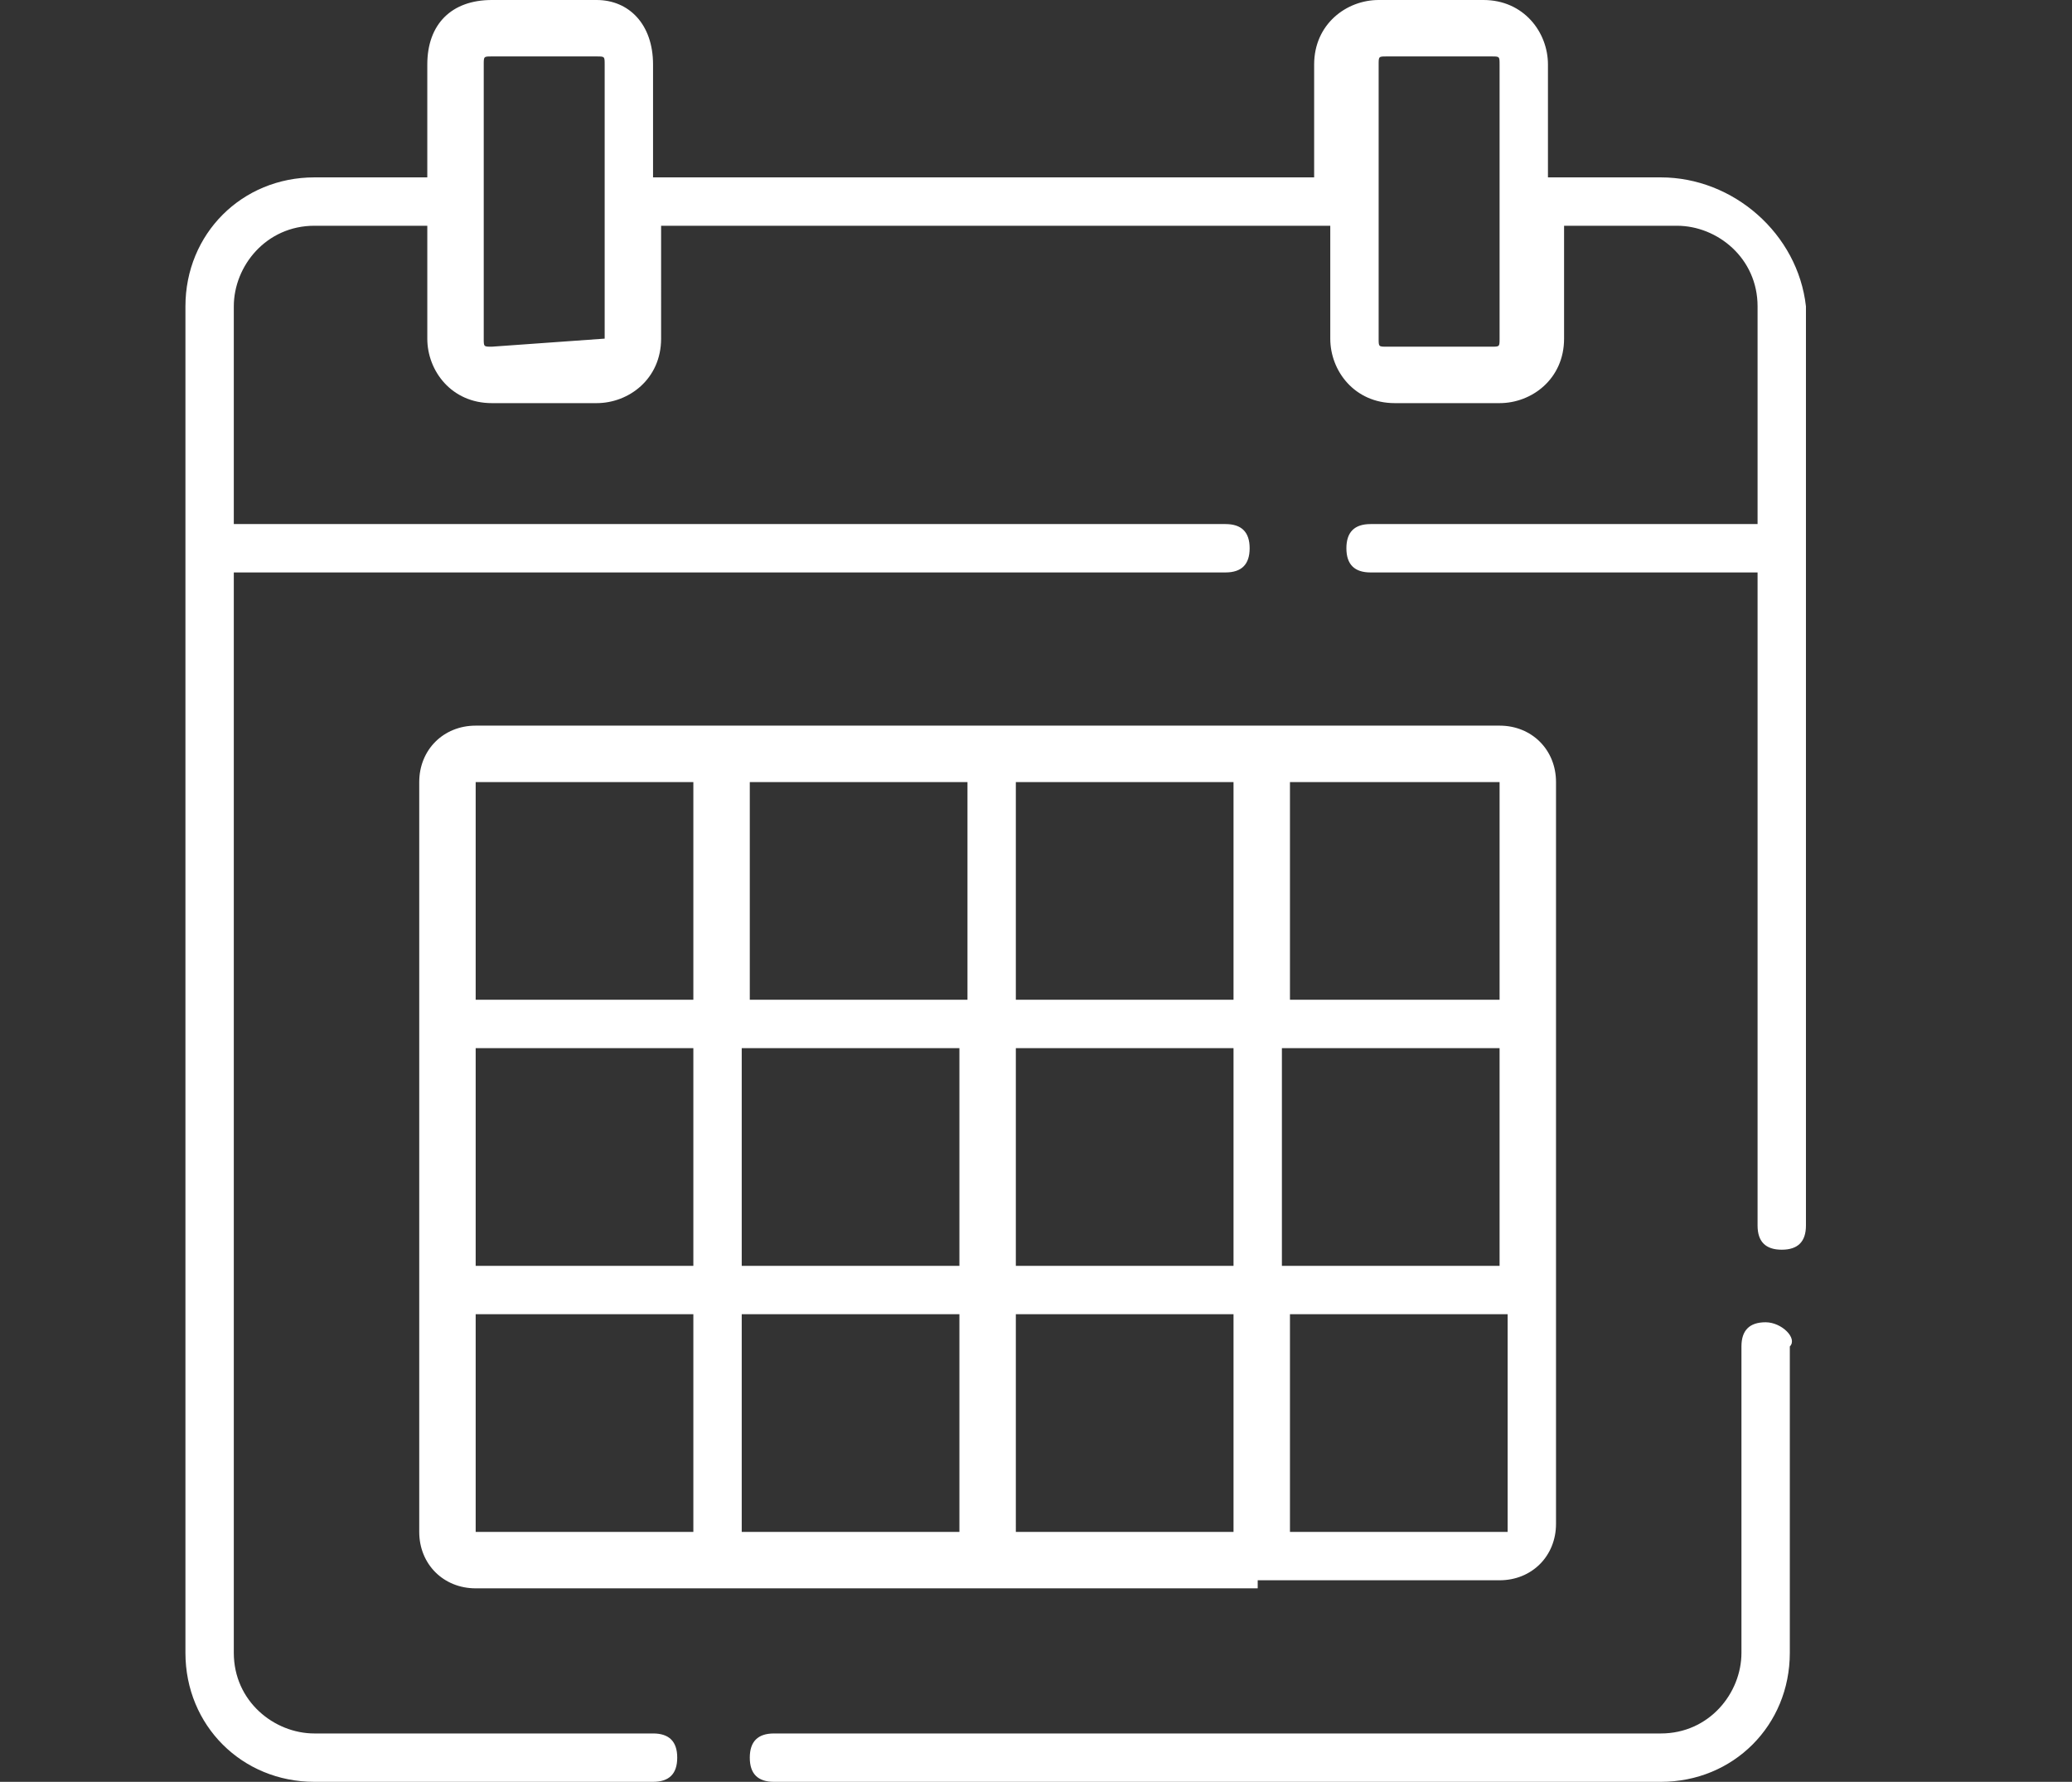
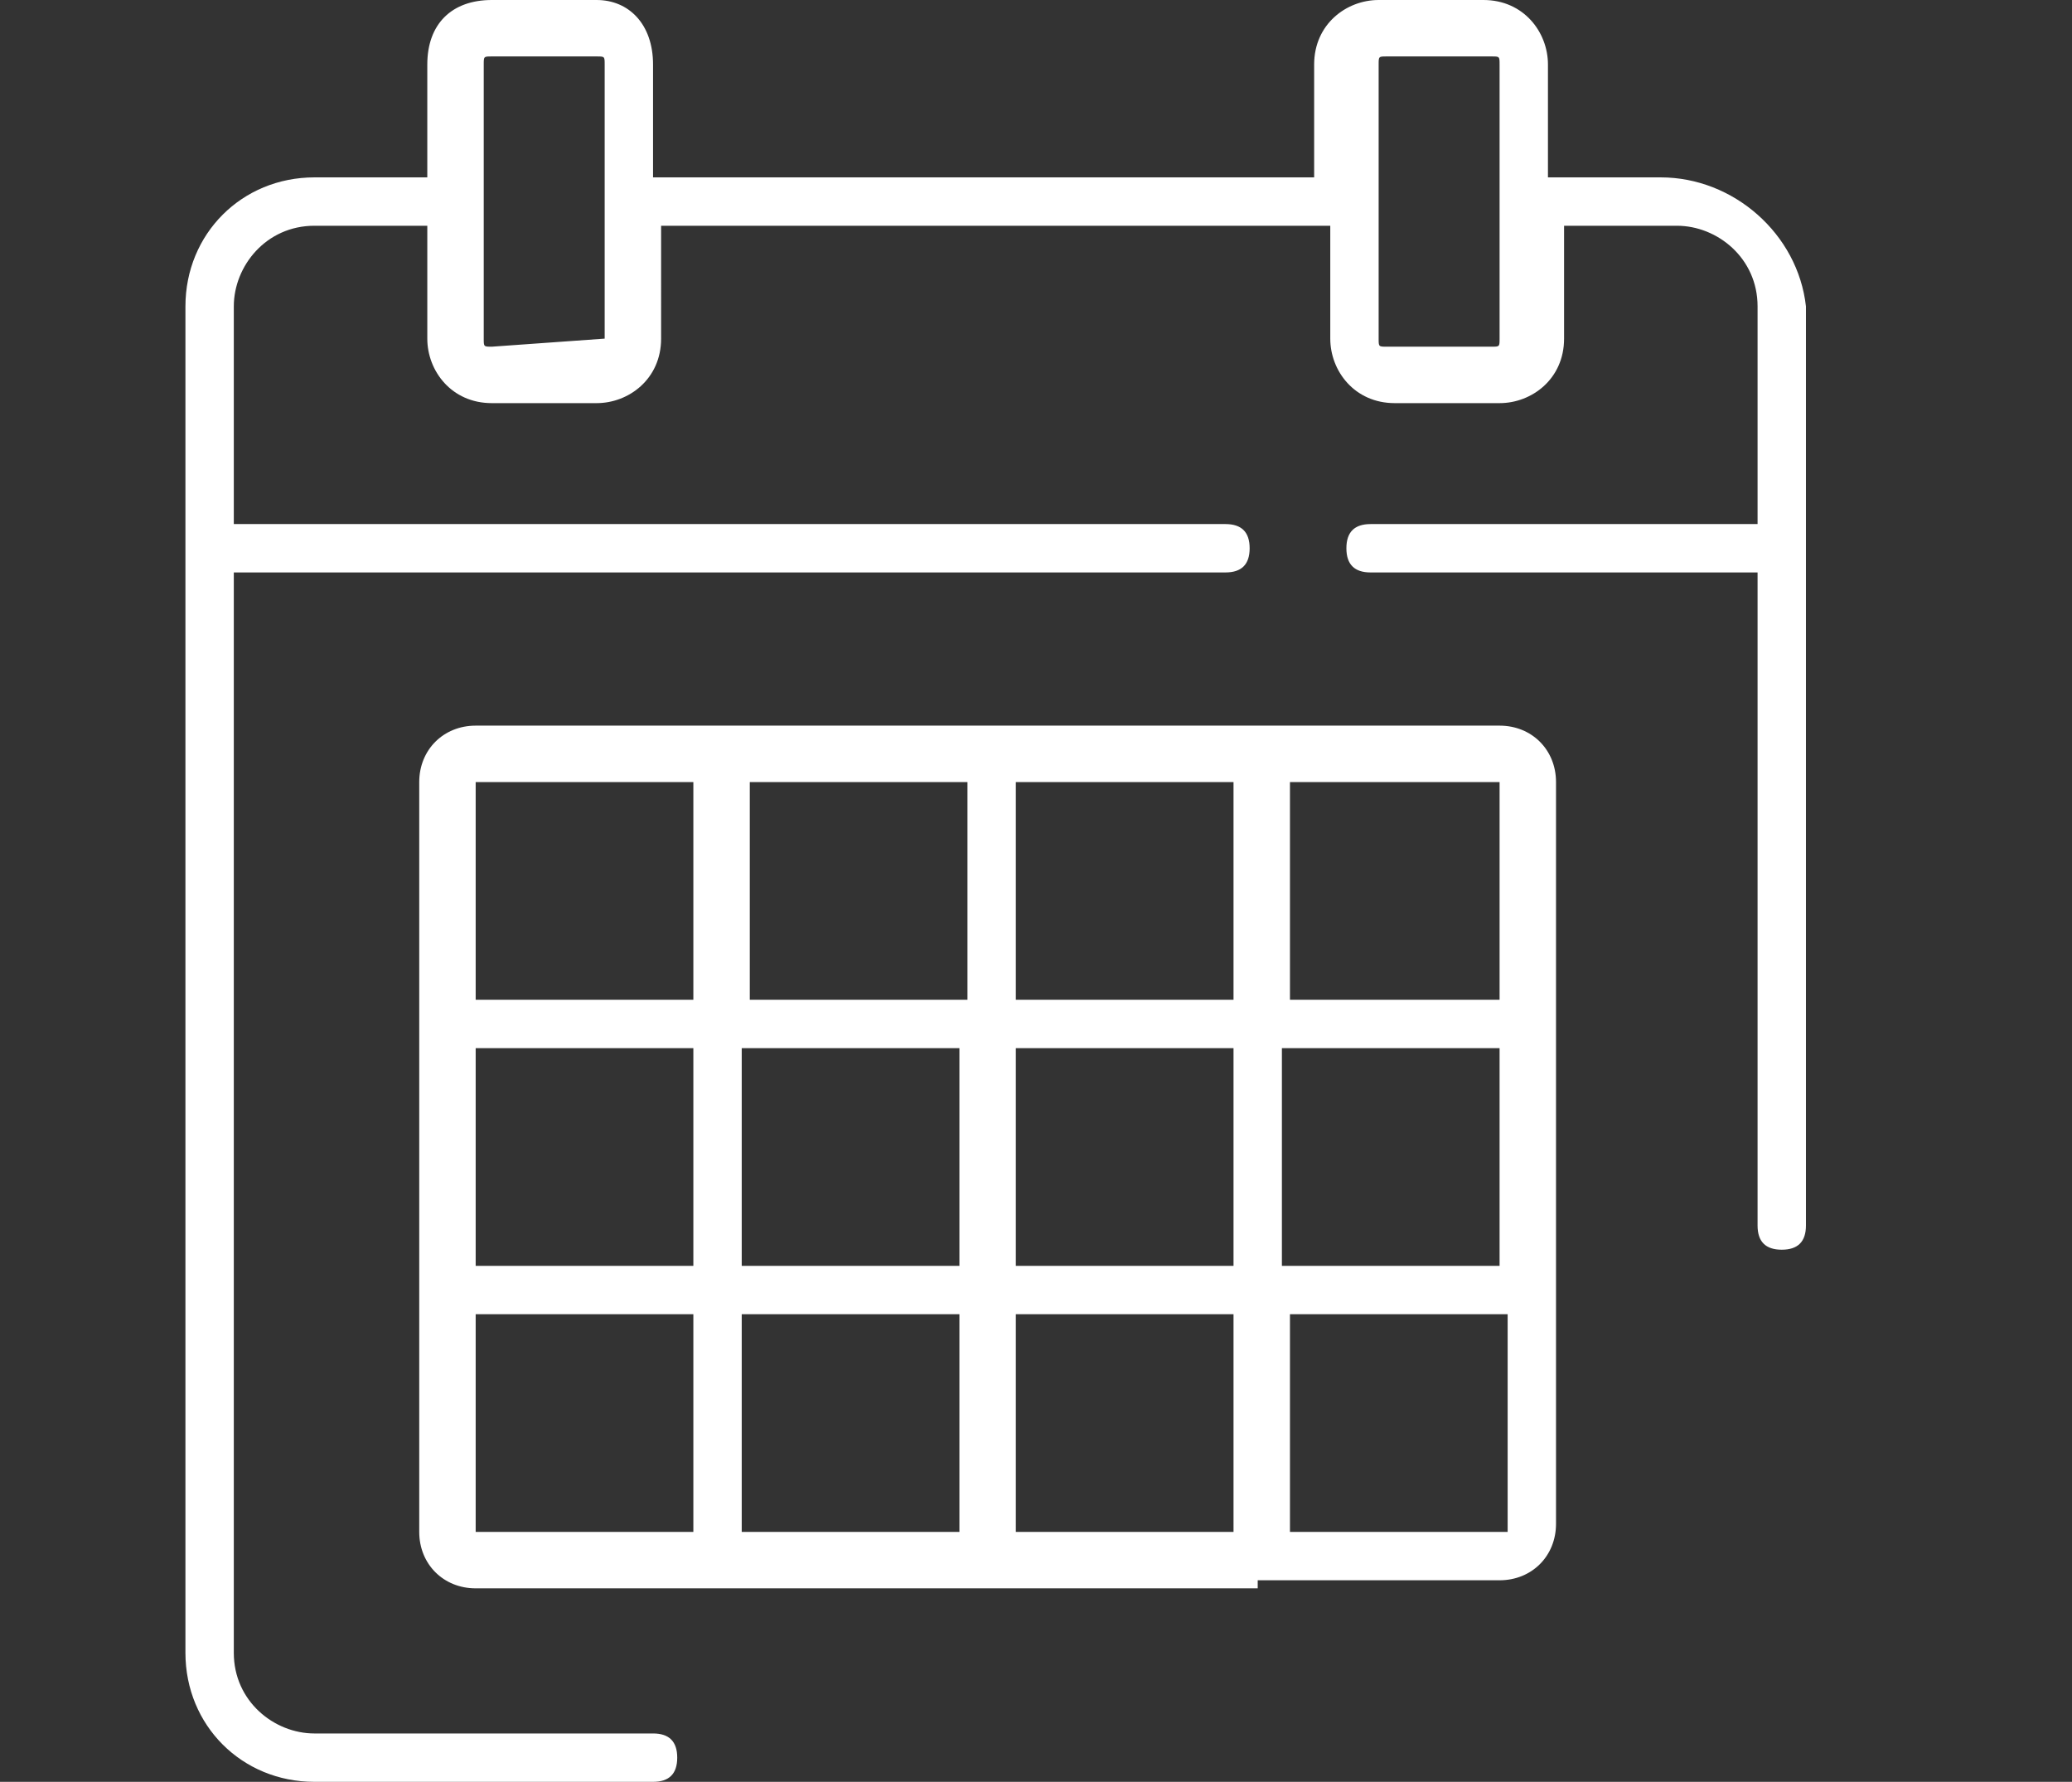
<svg xmlns="http://www.w3.org/2000/svg" version="1.1" id="Group_182" x="0px" y="0px" viewBox="0 0 25.7 22.1" style="enable-background:new 0 0 25.7 22.1;" xml:space="preserve">
  <rect x="0" y="0" width="25.7" height="22.1" fill="#333333" stroke="none" />
  <style type="text/css">
	.st0{fill:#FFFFFF;}
</style>
  <g id="Group_186" transform="translate(0)">
-     <path id="Path_2160" class="st0" d="M21.9,16.4c-0.2,0-0.3,0.1-0.3,0.3v3.8c0,0.5-0.4,1-1,1h-11c-0.2,0-0.3,0.1-0.3,0.3   s0.1,0.3,0.3,0.3l0,0h11c0.9,0,1.6-0.7,1.6-1.6v-3.8C22.3,16.6,22.1,16.4,21.9,16.4z" />
    <path id="Path_2161" class="st0" d="M20.6,2.2h-1.4V0.8c0-0.4-0.3-0.8-0.8-0.8h-1.3c-0.4,0-0.8,0.3-0.8,0.8v1.4H8.1V0.8   C8.1,0.3,7.8,0,7.4,0H6.1C5.6,0,5.3,0.3,5.3,0.8v1.4H3.9C3,2.2,2.3,2.9,2.3,3.8v16.7c0,0.9,0.7,1.6,1.6,1.6h4.2   c0.2,0,0.3-0.1,0.3-0.3c0-0.2-0.1-0.3-0.3-0.3H3.9c-0.5,0-1-0.4-1-1V7.1h12.3c0.2,0,0.3-0.1,0.3-0.3c0-0.2-0.1-0.3-0.3-0.3H2.9V3.8   c0-0.5,0.4-1,1-1h1.4v1.4C5.3,4.6,5.6,5,6.1,5h1.3c0.4,0,0.8-0.3,0.8-0.8V2.8h8.3v1.4c0,0.4,0.3,0.8,0.8,0.8h1.3   c0.4,0,0.8-0.3,0.8-0.8V2.8h1.4c0.5,0,1,0.4,1,1v2.7H17c-0.2,0-0.3,0.1-0.3,0.3c0,0.2,0.1,0.3,0.3,0.3h4.8v8.1   c0,0.2,0.1,0.3,0.3,0.3c0.2,0,0.3-0.1,0.3-0.3V3.8C22.3,2.9,21.5,2.2,20.6,2.2L20.6,2.2z M7.5,4.2C7.5,4.3,7.5,4.3,7.5,4.2L6.1,4.3   C6,4.3,6,4.3,6,4.2V0.8c0-0.1,0-0.1,0.1-0.1h1.3c0.1,0,0.1,0,0.1,0.1C7.5,0.8,7.5,4.2,7.5,4.2z M18.6,4.2c0,0.1,0,0.1-0.1,0.1h-1.3   c-0.1,0-0.1,0-0.1-0.1V0.8c0-0.1,0-0.1,0.1-0.1h1.3c0.1,0,0.1,0,0.1,0.1V4.2z" />
-     <path id="Path_2162" class="st0" d="M15.6,19.6h3c0.4,0,0.7-0.3,0.7-0.7V9.7C19.3,9.3,19,9,18.6,9H5.9C5.5,9,5.2,9.3,5.2,9.7V19   c0,0.4,0.3,0.7,0.7,0.7h9.7V19.6z M5.9,13h2.7v2.7H5.9V13z M9.2,13h2.7v2.7H9.2V13z M18.6,15.7h-2.7V13h2.7V15.7z M15.3,15.7h-2.7   V13h2.7V15.7z M12.6,16.3h2.7V19h-2.7V16.3z M18.6,19L18.6,19H16v-2.7h2.7V19H18.6z M18.6,9.7v2.7H16V9.7H18.6L18.6,9.7z    M15.3,12.4h-2.7V9.7h2.7V12.4z M12,12.4H9.3V9.7H12V12.4z M5.9,9.7L5.9,9.7h2.7v2.7H5.9V9.7z M5.9,19v-2.7h2.7V19H5.9L5.9,19   L5.9,19z M9.2,16.3h2.7V19H9.2V16.3z" />
+     <path id="Path_2162" class="st0" d="M15.6,19.6h3c0.4,0,0.7-0.3,0.7-0.7V9.7C19.3,9.3,19,9,18.6,9H5.9C5.5,9,5.2,9.3,5.2,9.7V19   c0,0.4,0.3,0.7,0.7,0.7h9.7V19.6z M5.9,13h2.7v2.7H5.9V13z M9.2,13h2.7v2.7H9.2V13z M18.6,15.7h-2.7V13h2.7V15.7z M15.3,15.7h-2.7   V13h2.7V15.7z M12.6,16.3h2.7V19h-2.7V16.3z M18.6,19L18.6,19H16v-2.7h2.7V19H18.6M18.6,9.7v2.7H16V9.7H18.6L18.6,9.7z    M15.3,12.4h-2.7V9.7h2.7V12.4z M12,12.4H9.3V9.7H12V12.4z M5.9,9.7L5.9,9.7h2.7v2.7H5.9V9.7z M5.9,19v-2.7h2.7V19H5.9L5.9,19   L5.9,19z M9.2,16.3h2.7V19H9.2V16.3z" />
  </g>
</svg>